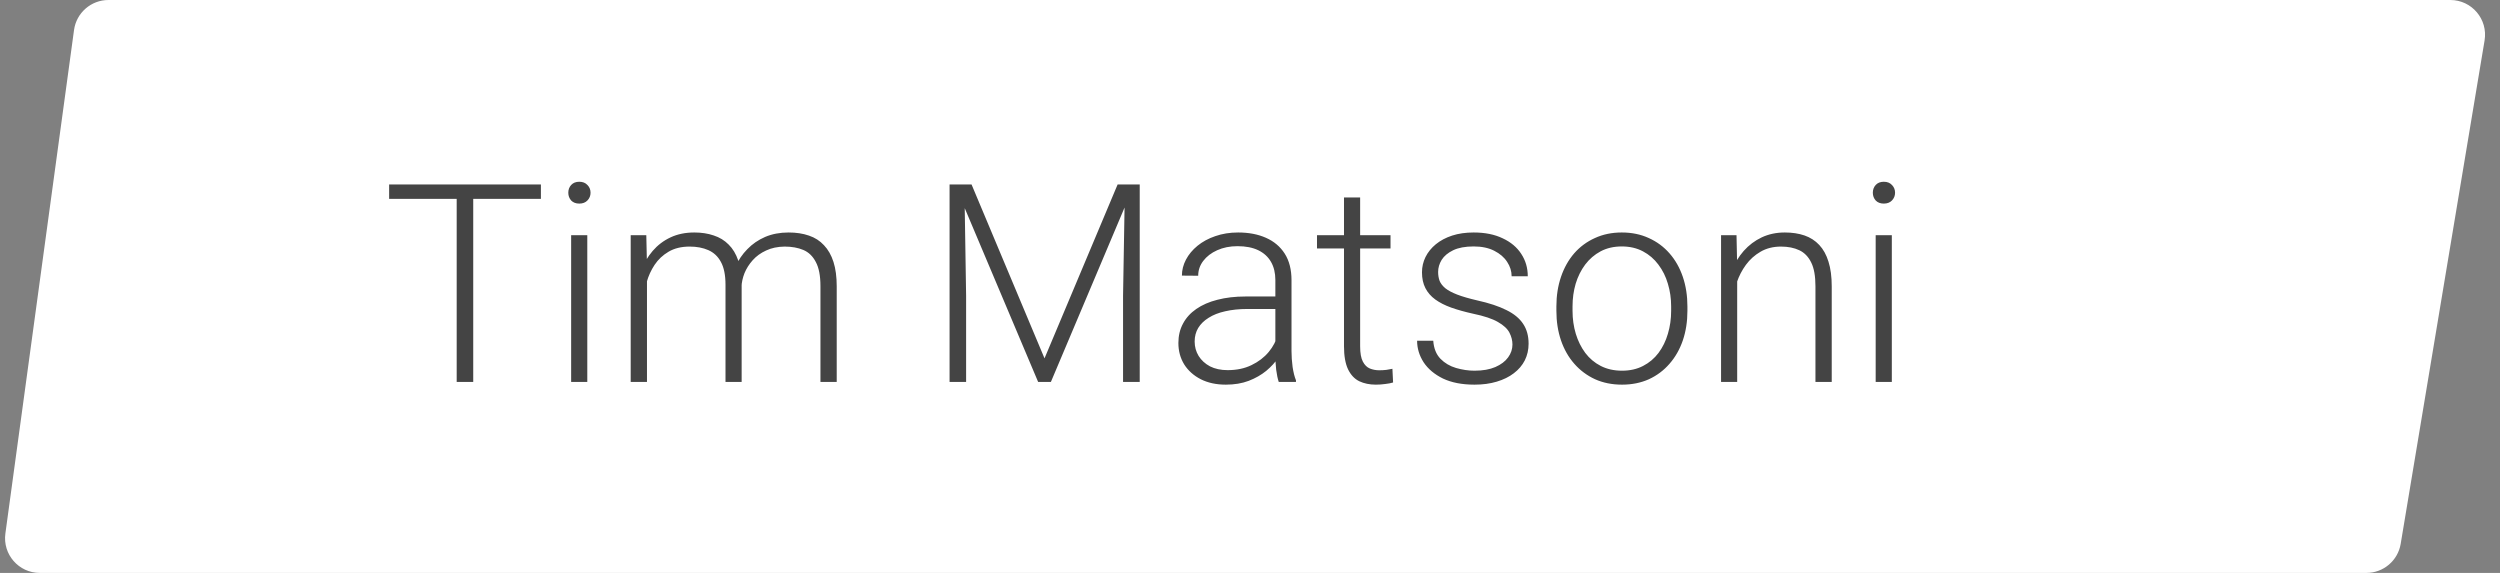
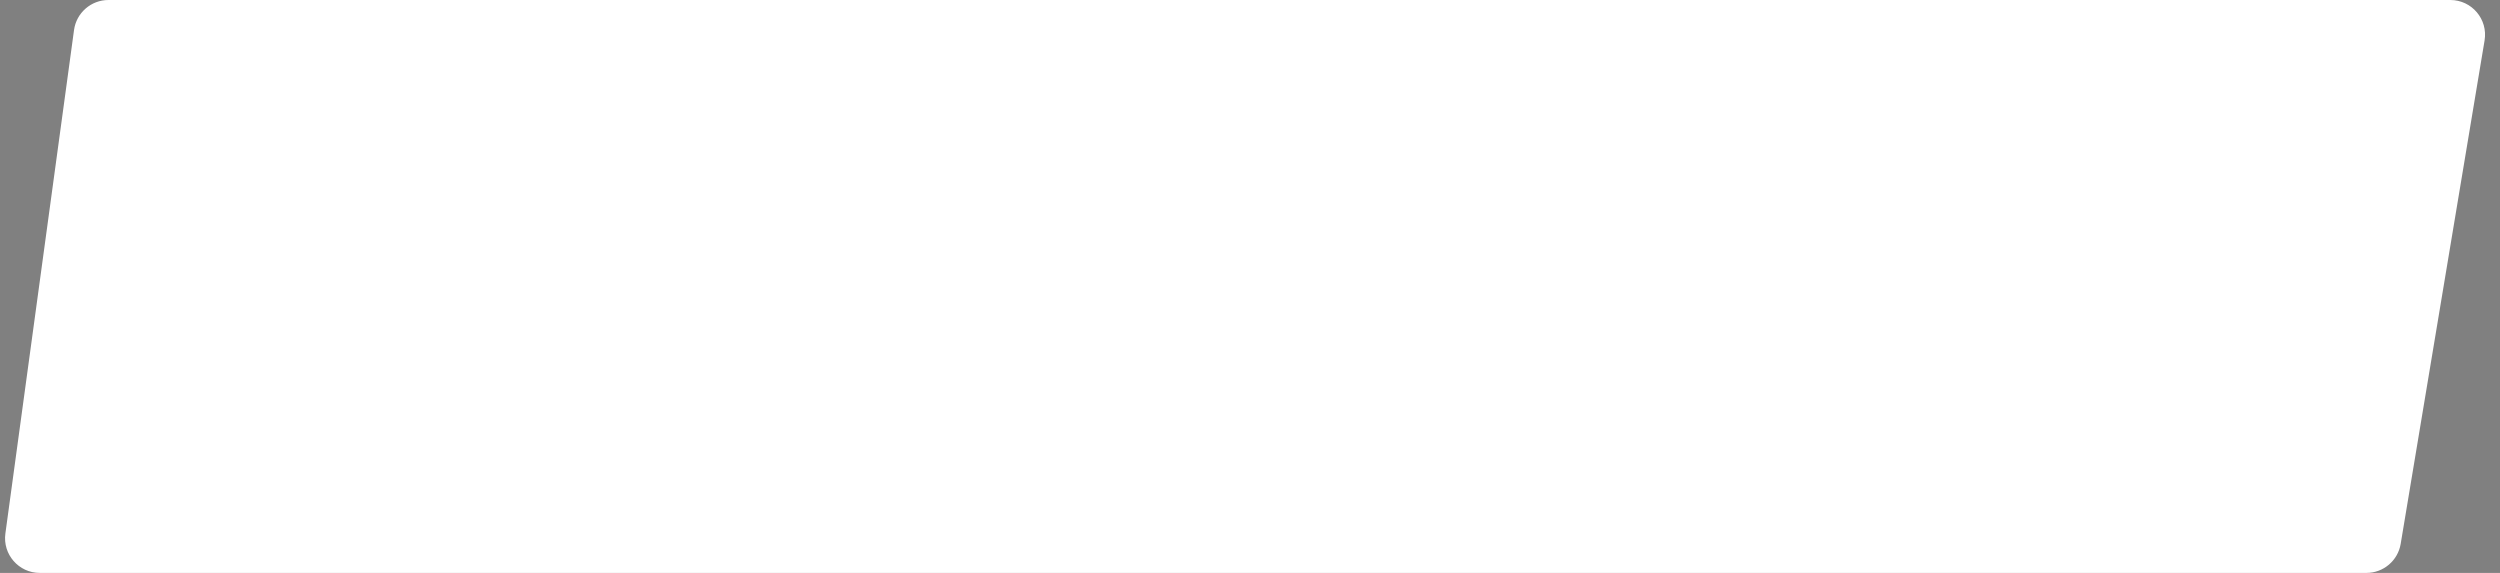
<svg xmlns="http://www.w3.org/2000/svg" width="144" height="33" viewBox="0 0 144 33" fill="none">
  <rect x="0" y="0" width="144" height="33" fill="#808080" stroke="none" />
  <path d="M4.264 1.73C4.399 0.739 5.246 0 6.246 0H141.139C142.375 0 143.315 1.11 143.112 2.329L138.279 31.329C138.118 32.293 137.283 33 136.306 33H2.291C1.079 33 0.146 31.931 0.31 30.73L4.264 1.73Z" fill="white" />
-   <path d="M27.258 10.625V22H26.305V10.625H27.258ZM31.156 10.625V11.453H22.414V10.625H31.156ZM33.828 13.547V22H32.898V13.547H33.828ZM32.734 11.102C32.734 10.925 32.789 10.776 32.898 10.656C33.013 10.531 33.169 10.469 33.367 10.469C33.565 10.469 33.721 10.531 33.836 10.656C33.956 10.776 34.016 10.925 34.016 11.102C34.016 11.273 33.956 11.422 33.836 11.547C33.721 11.667 33.565 11.727 33.367 11.727C33.169 11.727 33.013 11.667 32.898 11.547C32.789 11.422 32.734 11.273 32.734 11.102ZM37.266 15.297V22H36.328V13.547H37.227L37.266 15.297ZM37.094 17.25L36.641 17.016C36.672 16.516 36.766 16.047 36.922 15.609C37.083 15.172 37.307 14.787 37.594 14.453C37.88 14.12 38.224 13.859 38.625 13.672C39.026 13.484 39.482 13.391 39.992 13.391C40.404 13.391 40.776 13.448 41.109 13.562C41.448 13.672 41.734 13.846 41.969 14.086C42.208 14.32 42.393 14.628 42.523 15.008C42.654 15.388 42.719 15.844 42.719 16.375V22H41.789V16.406C41.789 15.844 41.7 15.404 41.523 15.086C41.352 14.768 41.109 14.542 40.797 14.406C40.49 14.271 40.133 14.203 39.727 14.203C39.247 14.203 38.841 14.302 38.508 14.5C38.18 14.693 37.911 14.945 37.703 15.258C37.5 15.565 37.349 15.896 37.25 16.25C37.151 16.599 37.099 16.932 37.094 17.25ZM42.711 16.516L42.086 16.531C42.112 16.12 42.206 15.727 42.367 15.352C42.534 14.977 42.76 14.643 43.047 14.352C43.333 14.055 43.675 13.82 44.07 13.648C44.471 13.477 44.922 13.391 45.422 13.391C45.859 13.391 46.25 13.45 46.594 13.57C46.938 13.685 47.227 13.87 47.461 14.125C47.7 14.375 47.883 14.695 48.008 15.086C48.133 15.477 48.195 15.945 48.195 16.492V22H47.258V16.484C47.258 15.885 47.169 15.422 46.992 15.094C46.82 14.76 46.581 14.529 46.273 14.398C45.966 14.268 45.607 14.203 45.195 14.203C44.789 14.208 44.432 14.284 44.125 14.43C43.818 14.57 43.56 14.758 43.352 14.992C43.148 15.221 42.992 15.469 42.883 15.734C42.779 16 42.721 16.26 42.711 16.516ZM54.992 10.625H55.961L60.164 20.641L64.375 10.625H65.336L60.531 22H59.797L54.992 10.625ZM54.695 10.625H55.547L55.648 17.031V22H54.695V10.625ZM64.797 10.625H65.648V22H64.688V17.031L64.797 10.625ZM73.461 20.484V16.125C73.461 15.724 73.378 15.378 73.211 15.086C73.044 14.794 72.799 14.57 72.477 14.414C72.154 14.258 71.755 14.18 71.281 14.18C70.844 14.18 70.453 14.258 70.109 14.414C69.771 14.565 69.503 14.771 69.305 15.031C69.112 15.287 69.016 15.57 69.016 15.883L68.078 15.875C68.078 15.557 68.156 15.25 68.312 14.953C68.469 14.656 68.69 14.391 68.977 14.156C69.263 13.922 69.604 13.737 70 13.602C70.401 13.461 70.841 13.391 71.32 13.391C71.924 13.391 72.456 13.492 72.914 13.695C73.378 13.898 73.74 14.203 74 14.609C74.26 15.016 74.391 15.526 74.391 16.141V20.227C74.391 20.518 74.412 20.82 74.453 21.133C74.5 21.445 74.565 21.703 74.648 21.906V22H73.656C73.594 21.812 73.544 21.578 73.508 21.297C73.477 21.01 73.461 20.74 73.461 20.484ZM73.68 17.078L73.695 17.797H71.859C71.38 17.797 70.951 17.841 70.57 17.93C70.195 18.013 69.878 18.138 69.617 18.305C69.357 18.466 69.156 18.662 69.016 18.891C68.88 19.12 68.812 19.38 68.812 19.672C68.812 19.974 68.888 20.25 69.039 20.5C69.195 20.75 69.414 20.951 69.695 21.102C69.982 21.247 70.32 21.32 70.711 21.32C71.232 21.32 71.69 21.224 72.086 21.031C72.487 20.838 72.818 20.586 73.078 20.273C73.338 19.961 73.513 19.62 73.602 19.25L74.008 19.789C73.94 20.049 73.815 20.318 73.633 20.594C73.456 20.865 73.224 21.12 72.938 21.359C72.651 21.594 72.312 21.787 71.922 21.938C71.537 22.083 71.099 22.156 70.609 22.156C70.057 22.156 69.576 22.052 69.164 21.844C68.758 21.635 68.44 21.352 68.211 20.992C67.987 20.628 67.875 20.216 67.875 19.758C67.875 19.341 67.963 18.969 68.141 18.641C68.318 18.307 68.573 18.026 68.906 17.797C69.245 17.562 69.651 17.385 70.125 17.266C70.604 17.141 71.141 17.078 71.734 17.078H73.68ZM80.094 13.547V14.312H75.859V13.547H80.094ZM77.414 11.375H78.344V19.945C78.344 20.336 78.396 20.63 78.5 20.828C78.604 21.026 78.74 21.159 78.906 21.227C79.073 21.294 79.253 21.328 79.445 21.328C79.586 21.328 79.721 21.32 79.852 21.305C79.982 21.284 80.099 21.263 80.203 21.242L80.242 22.031C80.128 22.068 79.979 22.096 79.797 22.117C79.615 22.143 79.432 22.156 79.25 22.156C78.891 22.156 78.573 22.091 78.297 21.961C78.021 21.826 77.805 21.596 77.648 21.273C77.492 20.945 77.414 20.5 77.414 19.938V11.375ZM87.117 19.844C87.117 19.615 87.06 19.388 86.945 19.164C86.831 18.94 86.609 18.734 86.281 18.547C85.958 18.359 85.482 18.201 84.852 18.07C84.383 17.966 83.963 17.849 83.594 17.719C83.229 17.588 82.922 17.432 82.672 17.25C82.422 17.068 82.232 16.849 82.102 16.594C81.971 16.338 81.906 16.037 81.906 15.688C81.906 15.375 81.974 15.081 82.109 14.805C82.25 14.523 82.448 14.279 82.703 14.07C82.963 13.857 83.276 13.69 83.641 13.57C84.01 13.45 84.424 13.391 84.883 13.391C85.534 13.391 86.091 13.503 86.555 13.727C87.023 13.945 87.38 14.245 87.625 14.625C87.875 15.005 88 15.435 88 15.914H87.07C87.07 15.622 86.984 15.346 86.812 15.086C86.646 14.825 86.398 14.612 86.07 14.445C85.747 14.279 85.352 14.195 84.883 14.195C84.398 14.195 84.005 14.268 83.703 14.414C83.401 14.56 83.18 14.745 83.039 14.969C82.904 15.193 82.836 15.425 82.836 15.664C82.836 15.852 82.865 16.023 82.922 16.18C82.984 16.331 83.094 16.471 83.25 16.602C83.412 16.732 83.641 16.854 83.938 16.969C84.234 17.083 84.62 17.195 85.094 17.305C85.776 17.456 86.333 17.641 86.766 17.859C87.203 18.073 87.526 18.338 87.734 18.656C87.943 18.969 88.047 19.349 88.047 19.797C88.047 20.146 87.974 20.466 87.828 20.758C87.682 21.044 87.471 21.292 87.195 21.5C86.924 21.708 86.596 21.87 86.211 21.984C85.831 22.099 85.404 22.156 84.93 22.156C84.216 22.156 83.612 22.039 83.117 21.805C82.628 21.565 82.255 21.253 82 20.867C81.75 20.477 81.625 20.062 81.625 19.625H82.555C82.586 20.062 82.724 20.409 82.969 20.664C83.213 20.914 83.513 21.091 83.867 21.195C84.227 21.299 84.581 21.352 84.93 21.352C85.409 21.352 85.81 21.281 86.133 21.141C86.456 21 86.701 20.815 86.867 20.586C87.034 20.357 87.117 20.109 87.117 19.844ZM89.648 17.906V17.648C89.648 17.034 89.737 16.466 89.914 15.945C90.091 15.425 90.344 14.974 90.672 14.594C91.005 14.213 91.404 13.919 91.867 13.711C92.331 13.497 92.846 13.391 93.414 13.391C93.987 13.391 94.505 13.497 94.969 13.711C95.432 13.919 95.831 14.213 96.164 14.594C96.497 14.974 96.753 15.425 96.93 15.945C97.107 16.466 97.195 17.034 97.195 17.648V17.906C97.195 18.521 97.107 19.088 96.93 19.609C96.753 20.125 96.497 20.573 96.164 20.953C95.836 21.333 95.44 21.63 94.977 21.844C94.513 22.052 93.997 22.156 93.43 22.156C92.857 22.156 92.338 22.052 91.875 21.844C91.412 21.63 91.013 21.333 90.68 20.953C90.346 20.573 90.091 20.125 89.914 19.609C89.737 19.088 89.648 18.521 89.648 17.906ZM90.578 17.648V17.906C90.578 18.37 90.641 18.81 90.766 19.227C90.891 19.638 91.073 20.005 91.312 20.328C91.552 20.646 91.849 20.896 92.203 21.078C92.557 21.26 92.966 21.352 93.43 21.352C93.888 21.352 94.292 21.26 94.641 21.078C94.995 20.896 95.292 20.646 95.531 20.328C95.771 20.005 95.951 19.638 96.07 19.227C96.195 18.81 96.258 18.37 96.258 17.906V17.648C96.258 17.19 96.195 16.755 96.07 16.344C95.951 15.932 95.768 15.565 95.523 15.242C95.284 14.919 94.987 14.664 94.633 14.477C94.279 14.289 93.872 14.195 93.414 14.195C92.956 14.195 92.549 14.289 92.195 14.477C91.846 14.664 91.549 14.919 91.305 15.242C91.065 15.565 90.883 15.932 90.758 16.344C90.638 16.755 90.578 17.19 90.578 17.648ZM100.062 15.352V22H99.133V13.547H100.023L100.062 15.352ZM99.852 17.25L99.438 17.016C99.469 16.516 99.57 16.047 99.742 15.609C99.914 15.172 100.146 14.787 100.438 14.453C100.734 14.12 101.081 13.859 101.477 13.672C101.878 13.484 102.32 13.391 102.805 13.391C103.227 13.391 103.604 13.448 103.938 13.562C104.271 13.677 104.555 13.859 104.789 14.109C105.023 14.359 105.201 14.68 105.32 15.07C105.445 15.461 105.508 15.938 105.508 16.5V22H104.57V16.492C104.57 15.909 104.49 15.453 104.328 15.125C104.167 14.792 103.938 14.555 103.641 14.414C103.344 14.273 102.992 14.203 102.586 14.203C102.138 14.203 101.745 14.302 101.406 14.5C101.073 14.693 100.792 14.945 100.562 15.258C100.339 15.565 100.167 15.896 100.047 16.25C99.927 16.599 99.862 16.932 99.852 17.25ZM108.969 13.547V22H108.039V13.547H108.969ZM107.875 11.102C107.875 10.925 107.93 10.776 108.039 10.656C108.154 10.531 108.31 10.469 108.508 10.469C108.706 10.469 108.862 10.531 108.977 10.656C109.096 10.776 109.156 10.925 109.156 11.102C109.156 11.273 109.096 11.422 108.977 11.547C108.862 11.667 108.706 11.727 108.508 11.727C108.31 11.727 108.154 11.667 108.039 11.547C107.93 11.422 107.875 11.273 107.875 11.102Z" fill="#444444" />
</svg>